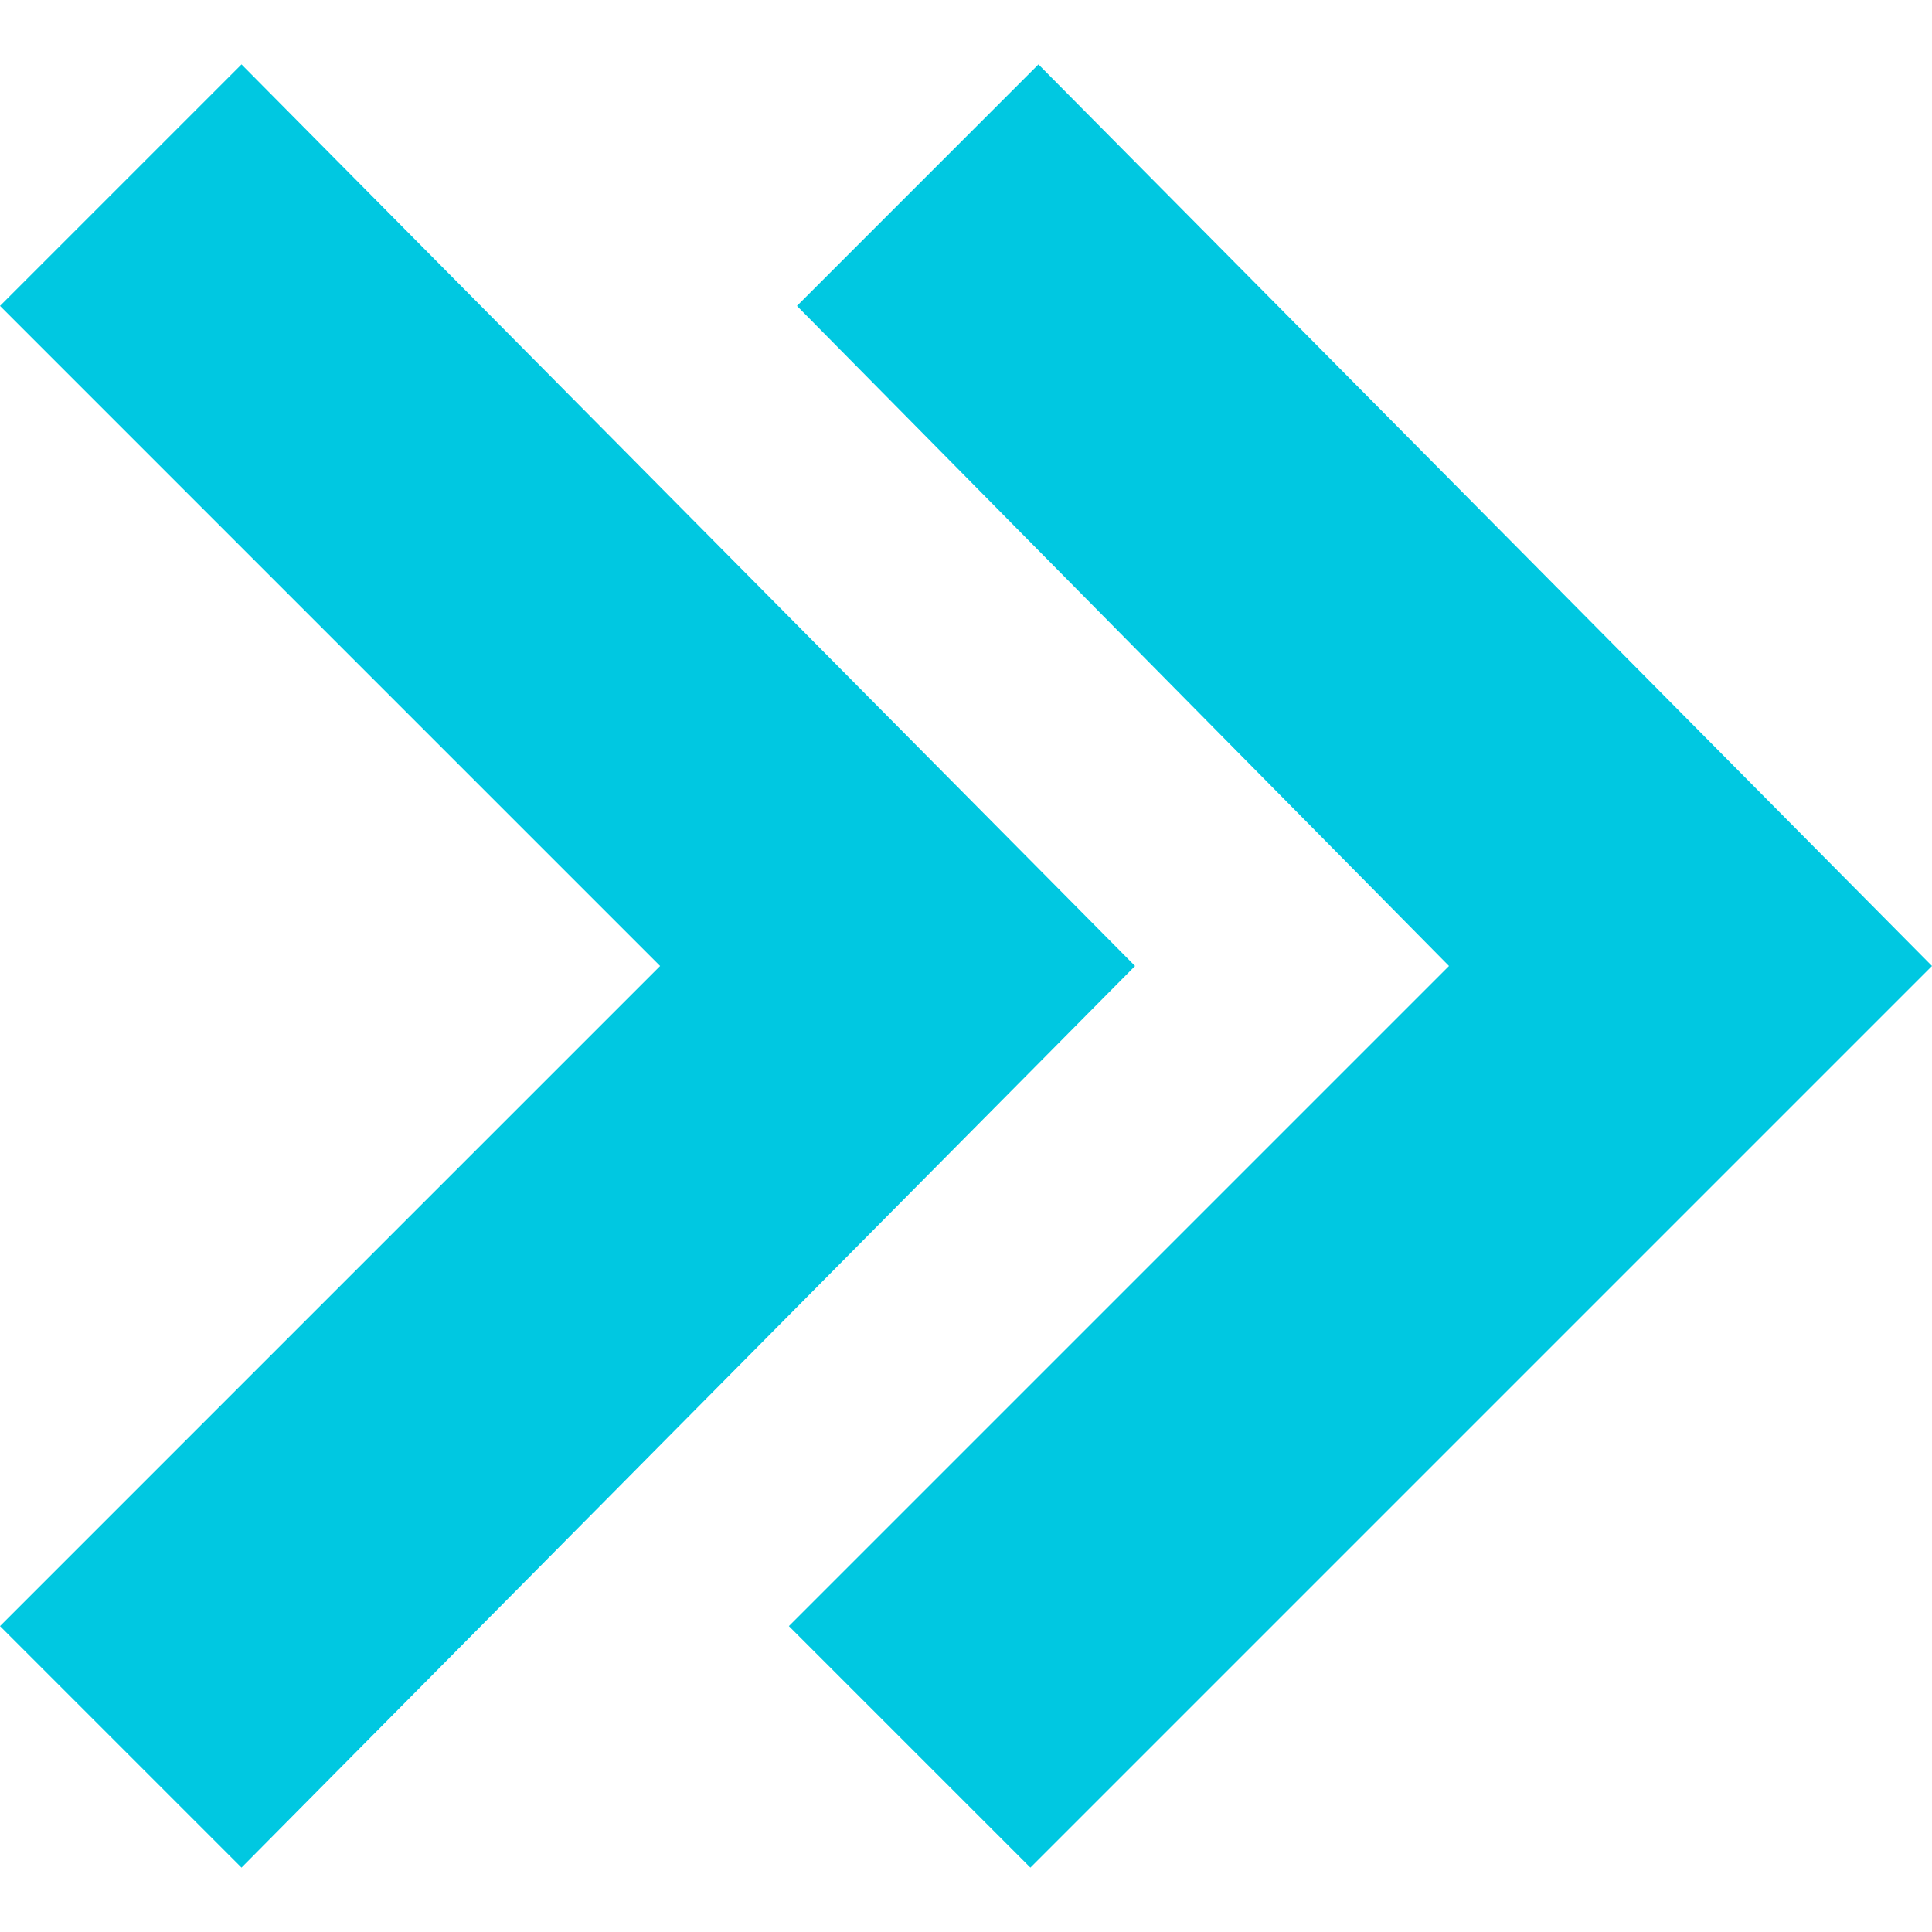
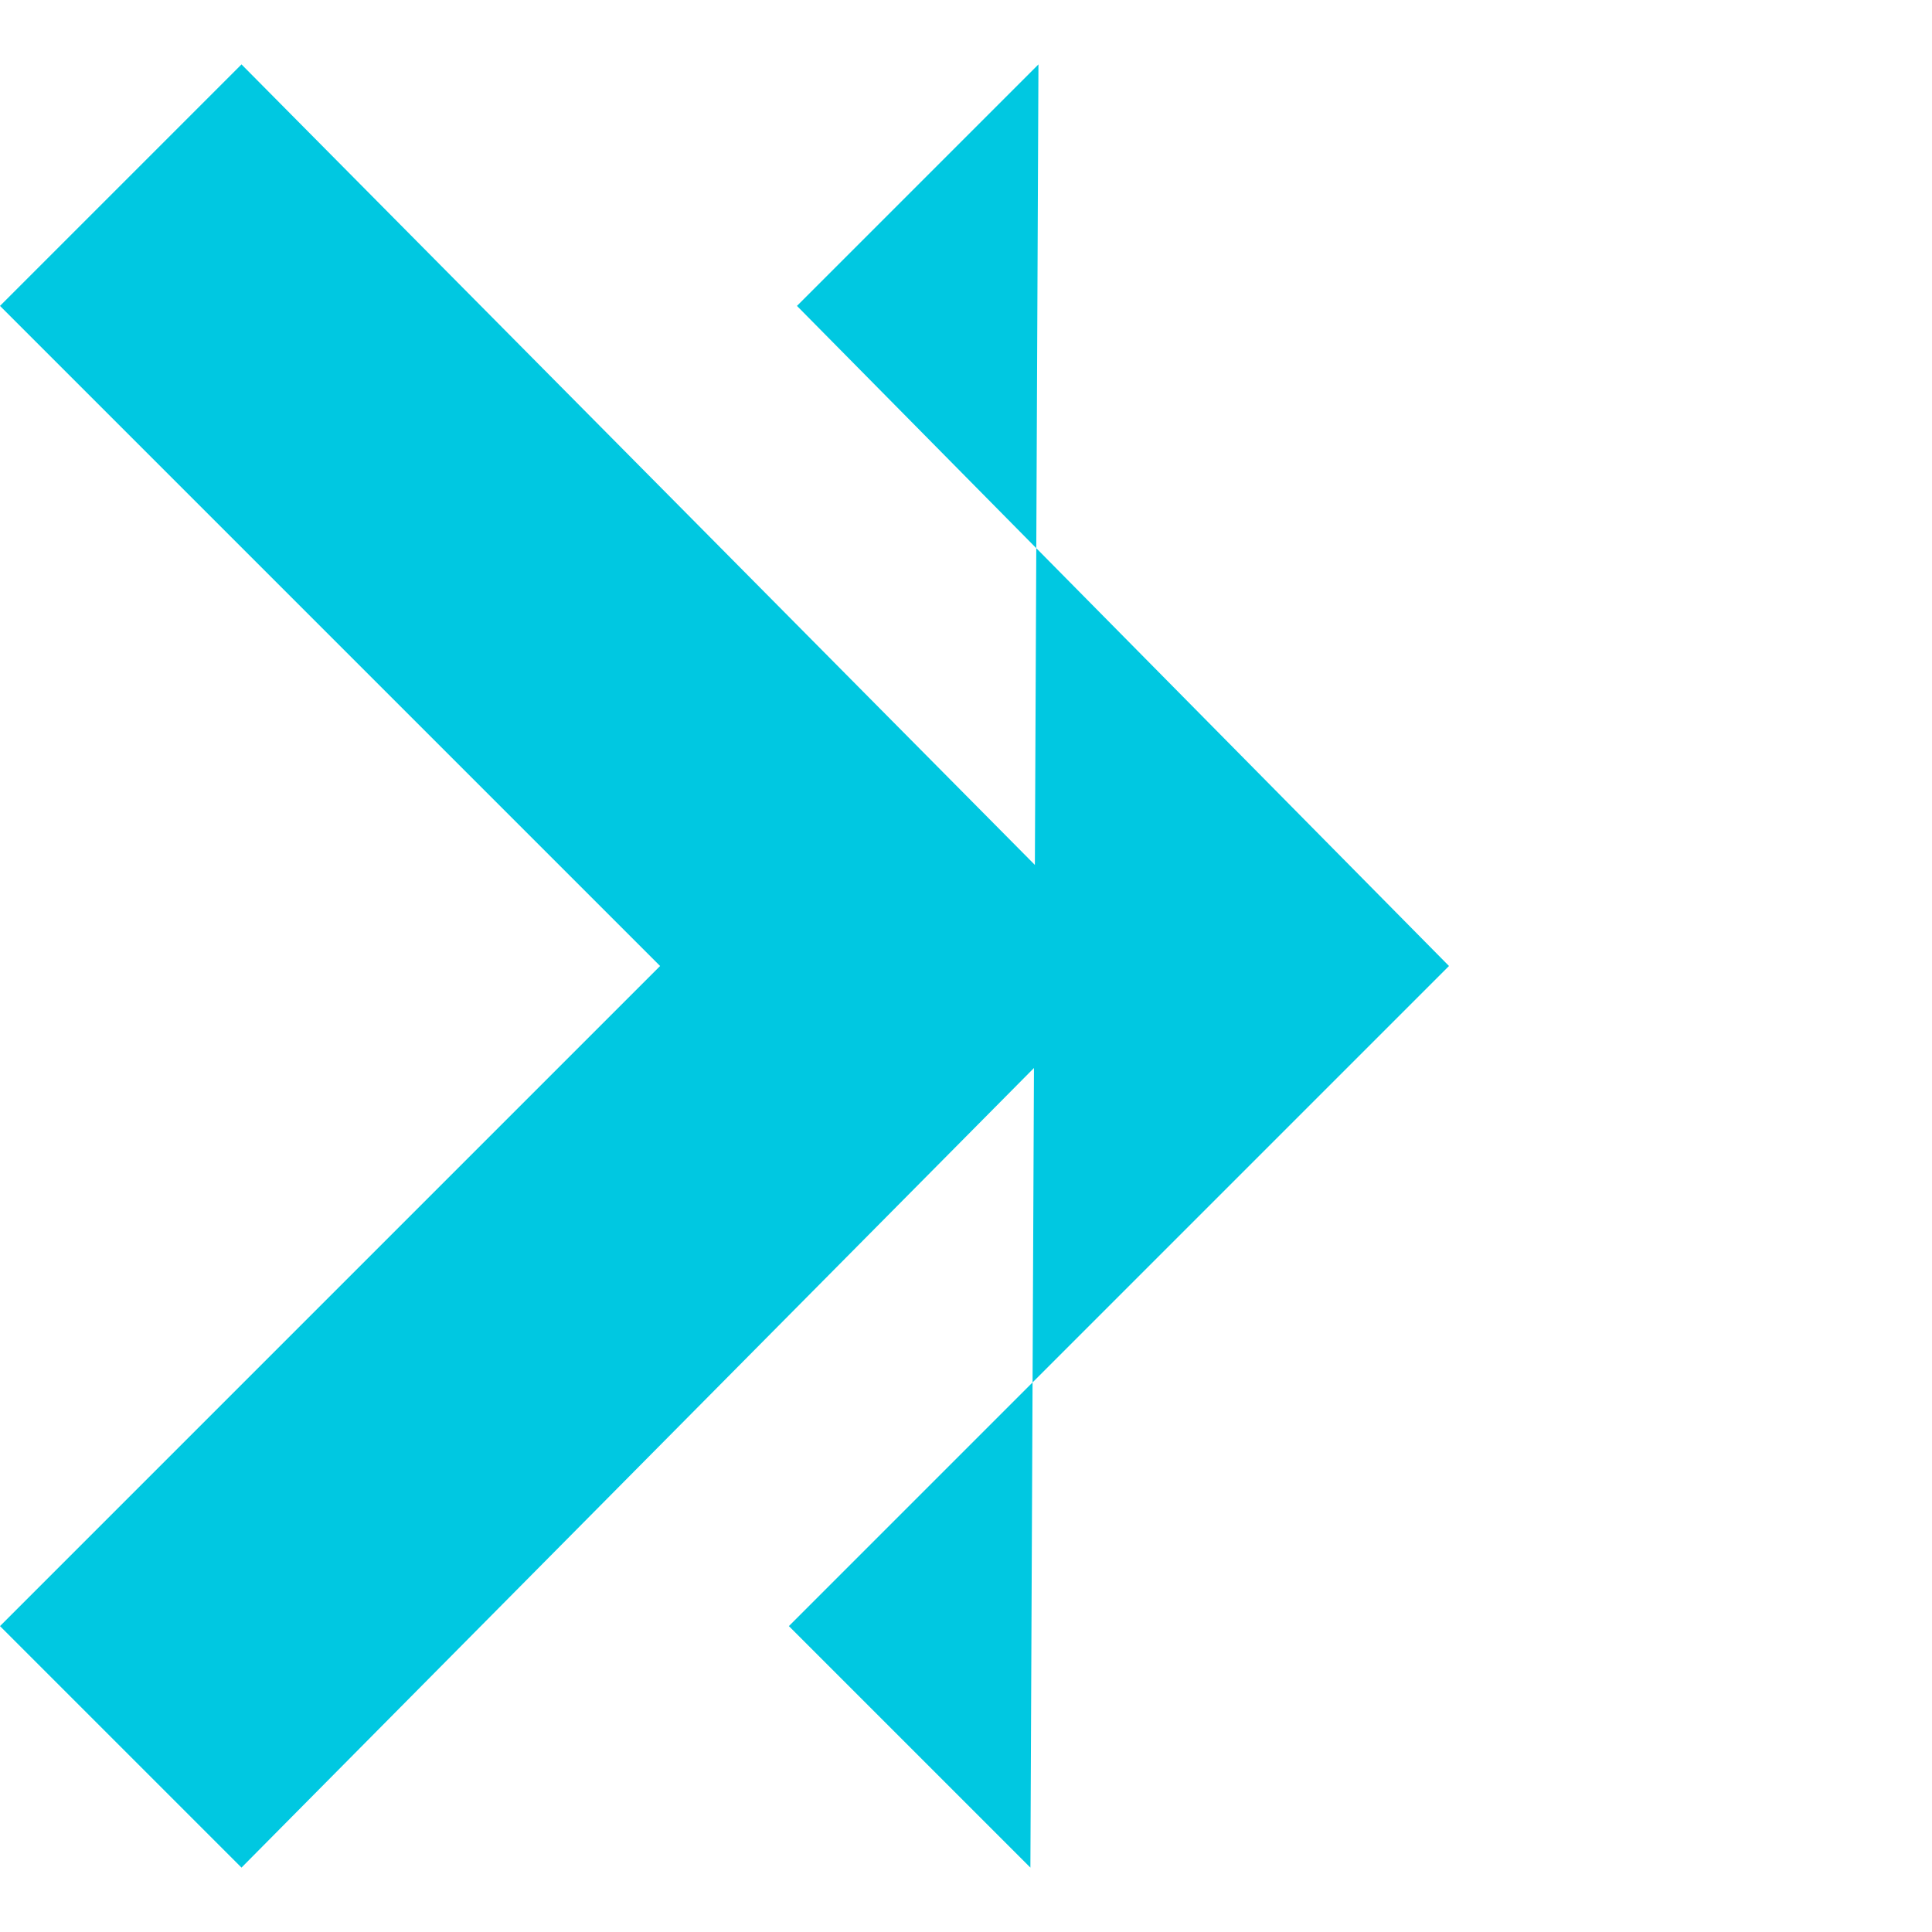
<svg xmlns="http://www.w3.org/2000/svg" version="1.1" id="Layer_1" x="0px" y="0px" viewBox="0 0 24 24" style="enable-background:new 0 0 24 24;" xml:space="preserve">
  <style type="text/css">
	.st0{fill:#00C8E1;}
</style>
-   <path class="st0" d="M0,3.8l3-3L14.1,12L3,23.2l-3-3L8.2,12C8.2,12,0,3.8,0,3.8z M18,12l-8.2,8.2l3,3L24,12L12.9,0.8l-3,3L18,12z" />
+   <path class="st0" d="M0,3.8l3-3L14.1,12L3,23.2l-3-3L8.2,12C8.2,12,0,3.8,0,3.8z M18,12l-8.2,8.2l3,3L12.9,0.8l-3,3L18,12z" />
</svg>